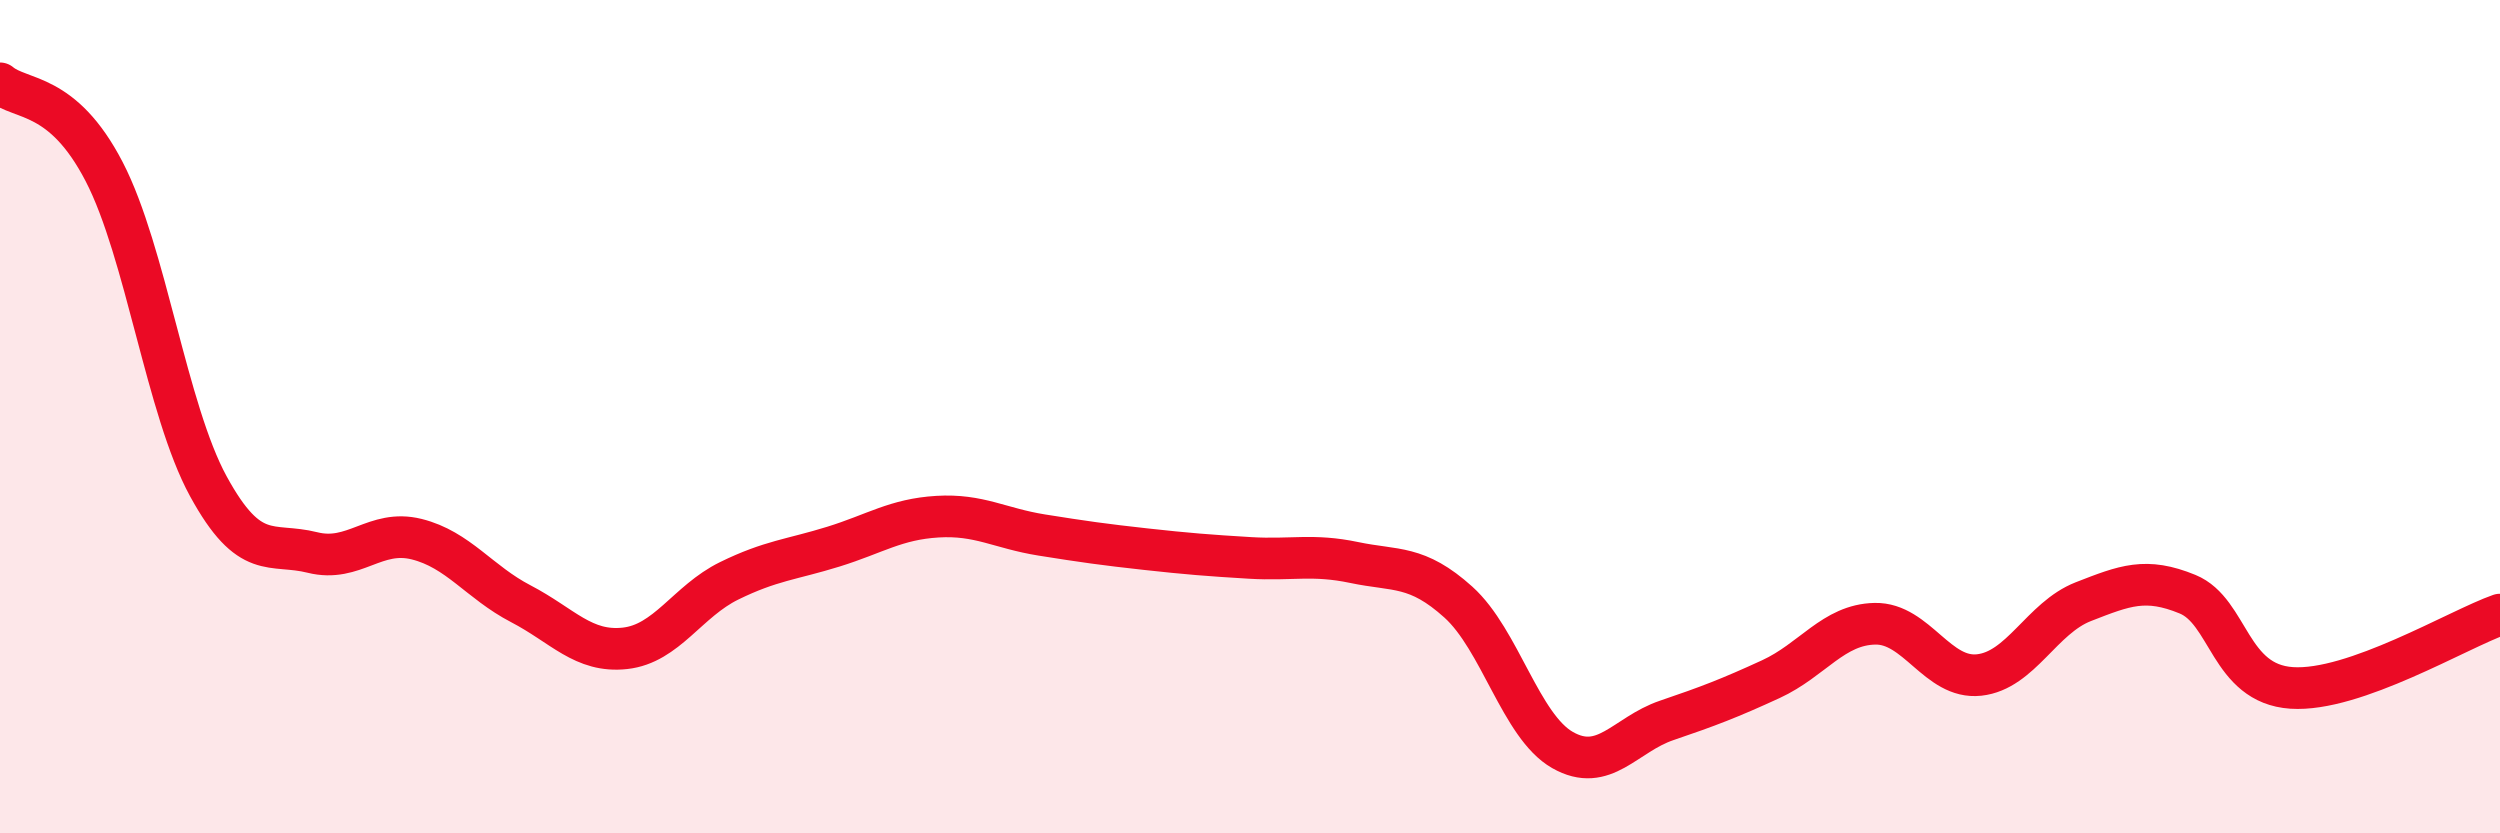
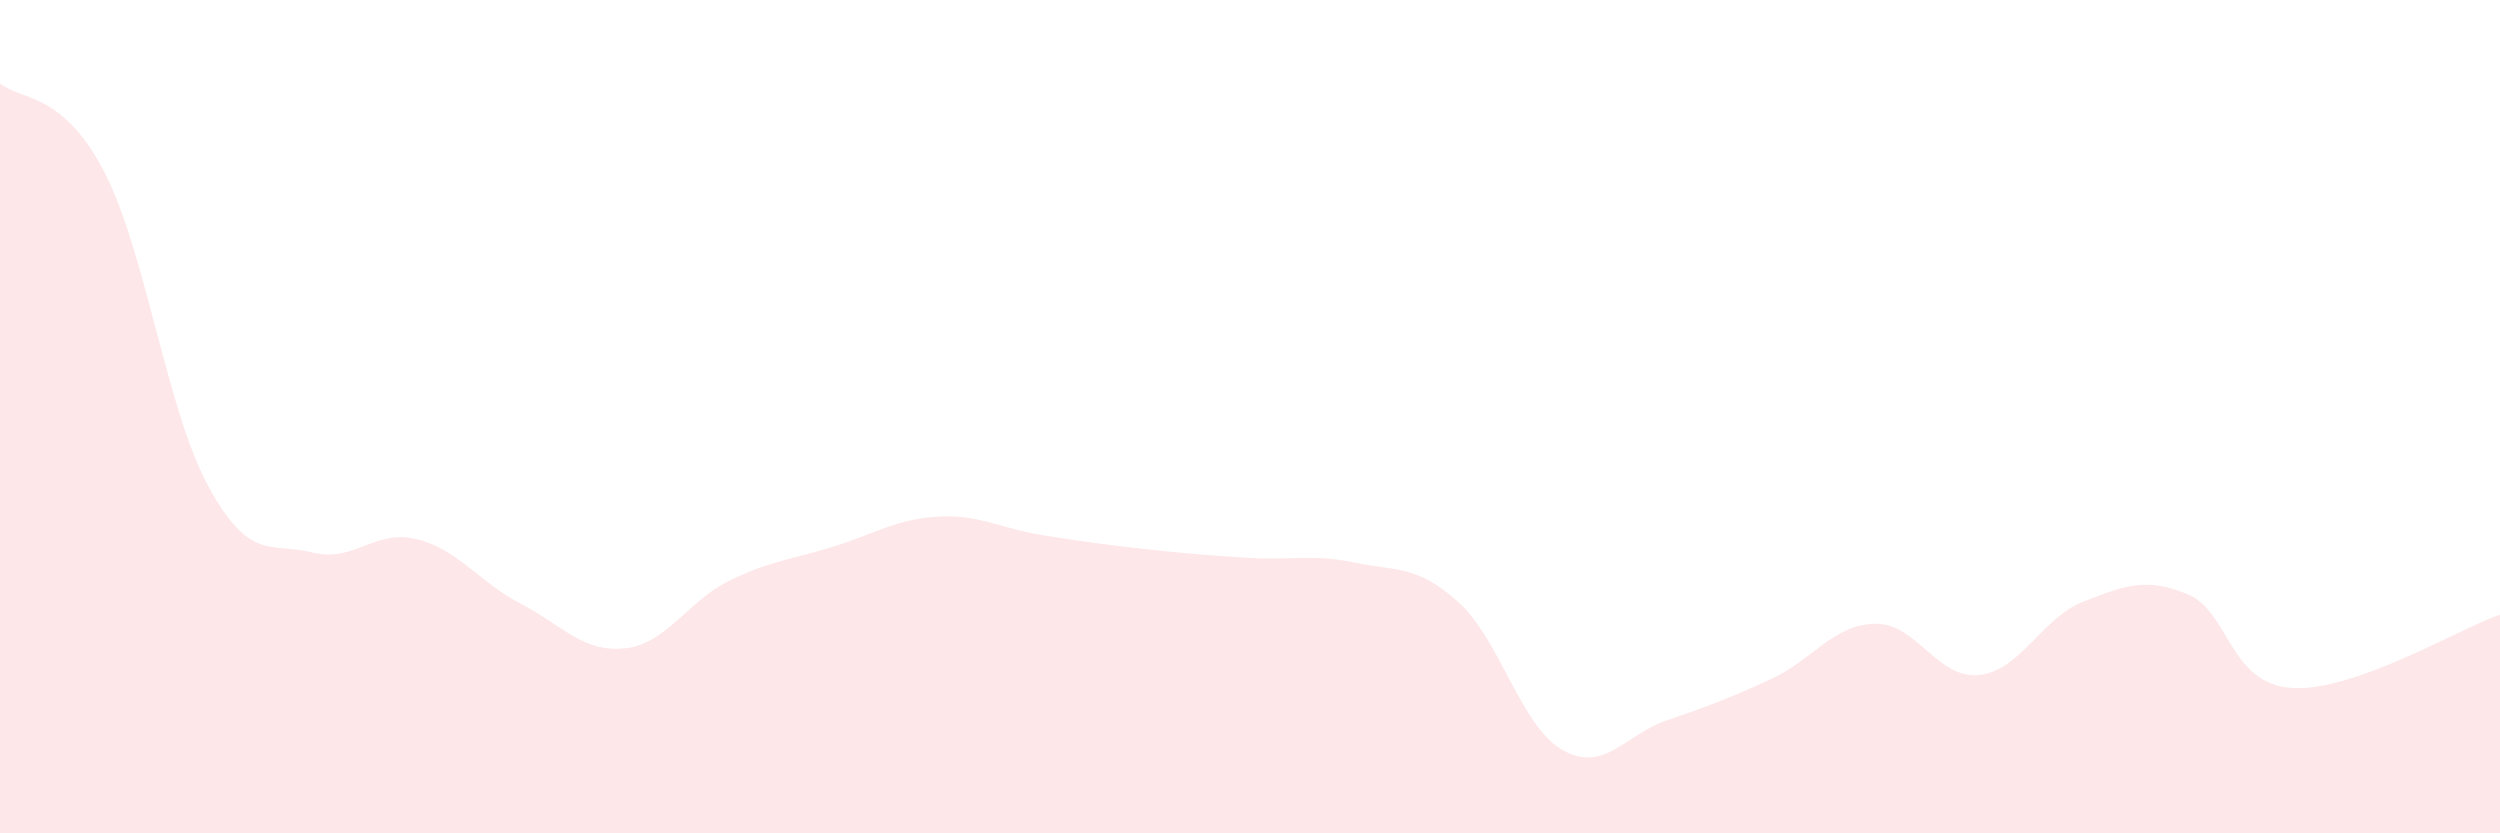
<svg xmlns="http://www.w3.org/2000/svg" width="60" height="20" viewBox="0 0 60 20">
  <path d="M 0,2 C 0.5,2.42 1.5,2.19 2.5,4.12 C 3.5,6.05 4,9.84 5,11.67 C 6,13.5 6.5,13.01 7.5,13.26 C 8.5,13.51 9,12.69 10,12.94 C 11,13.19 11.5,13.97 12.5,14.49 C 13.5,15.01 14,15.67 15,15.56 C 16,15.45 16.5,14.43 17.5,13.94 C 18.5,13.45 19,13.43 20,13.12 C 21,12.81 21.5,12.46 22.5,12.4 C 23.5,12.34 24,12.68 25,12.84 C 26,13 26.5,13.07 27.5,13.18 C 28.5,13.29 29,13.33 30,13.39 C 31,13.45 31.5,13.29 32.5,13.5 C 33.5,13.71 34,13.55 35,14.45 C 36,15.35 36.5,17.43 37.5,18 C 38.5,18.57 39,17.63 40,17.29 C 41,16.95 41.5,16.76 42.5,16.3 C 43.5,15.84 44,14.99 45,14.97 C 46,14.95 46.5,16.31 47.5,16.2 C 48.5,16.09 49,14.83 50,14.44 C 51,14.05 51.5,13.85 52.5,14.26 C 53.5,14.67 53.5,16.41 55,16.51 C 56.5,16.61 59,15.1 60,14.75L60 20L0 20Z" fill="#EB0A25" opacity="0.1" stroke-linecap="round" stroke-linejoin="round" />
-   <path d="M 0,2 C 0.5,2.42 1.5,2.19 2.5,4.12 C 3.5,6.05 4,9.84 5,11.67 C 6,13.5 6.5,13.01 7.5,13.26 C 8.5,13.51 9,12.69 10,12.94 C 11,13.19 11.5,13.97 12.5,14.49 C 13.5,15.01 14,15.67 15,15.56 C 16,15.45 16.5,14.43 17.5,13.94 C 18.5,13.45 19,13.43 20,13.12 C 21,12.81 21.5,12.46 22.5,12.4 C 23.5,12.34 24,12.68 25,12.84 C 26,13 26.5,13.07 27.5,13.18 C 28.5,13.29 29,13.33 30,13.39 C 31,13.45 31.5,13.29 32.5,13.5 C 33.5,13.71 34,13.55 35,14.45 C 36,15.35 36.5,17.43 37.5,18 C 38.5,18.57 39,17.63 40,17.29 C 41,16.95 41.5,16.76 42.5,16.3 C 43.5,15.84 44,14.99 45,14.97 C 46,14.95 46.5,16.31 47.5,16.2 C 48.5,16.09 49,14.83 50,14.44 C 51,14.05 51.5,13.85 52.5,14.26 C 53.5,14.67 53.5,16.41 55,16.51 C 56.5,16.61 59,15.1 60,14.75" stroke="#EB0A25" stroke-width="1" fill="none" stroke-linecap="round" stroke-linejoin="round" />
</svg>